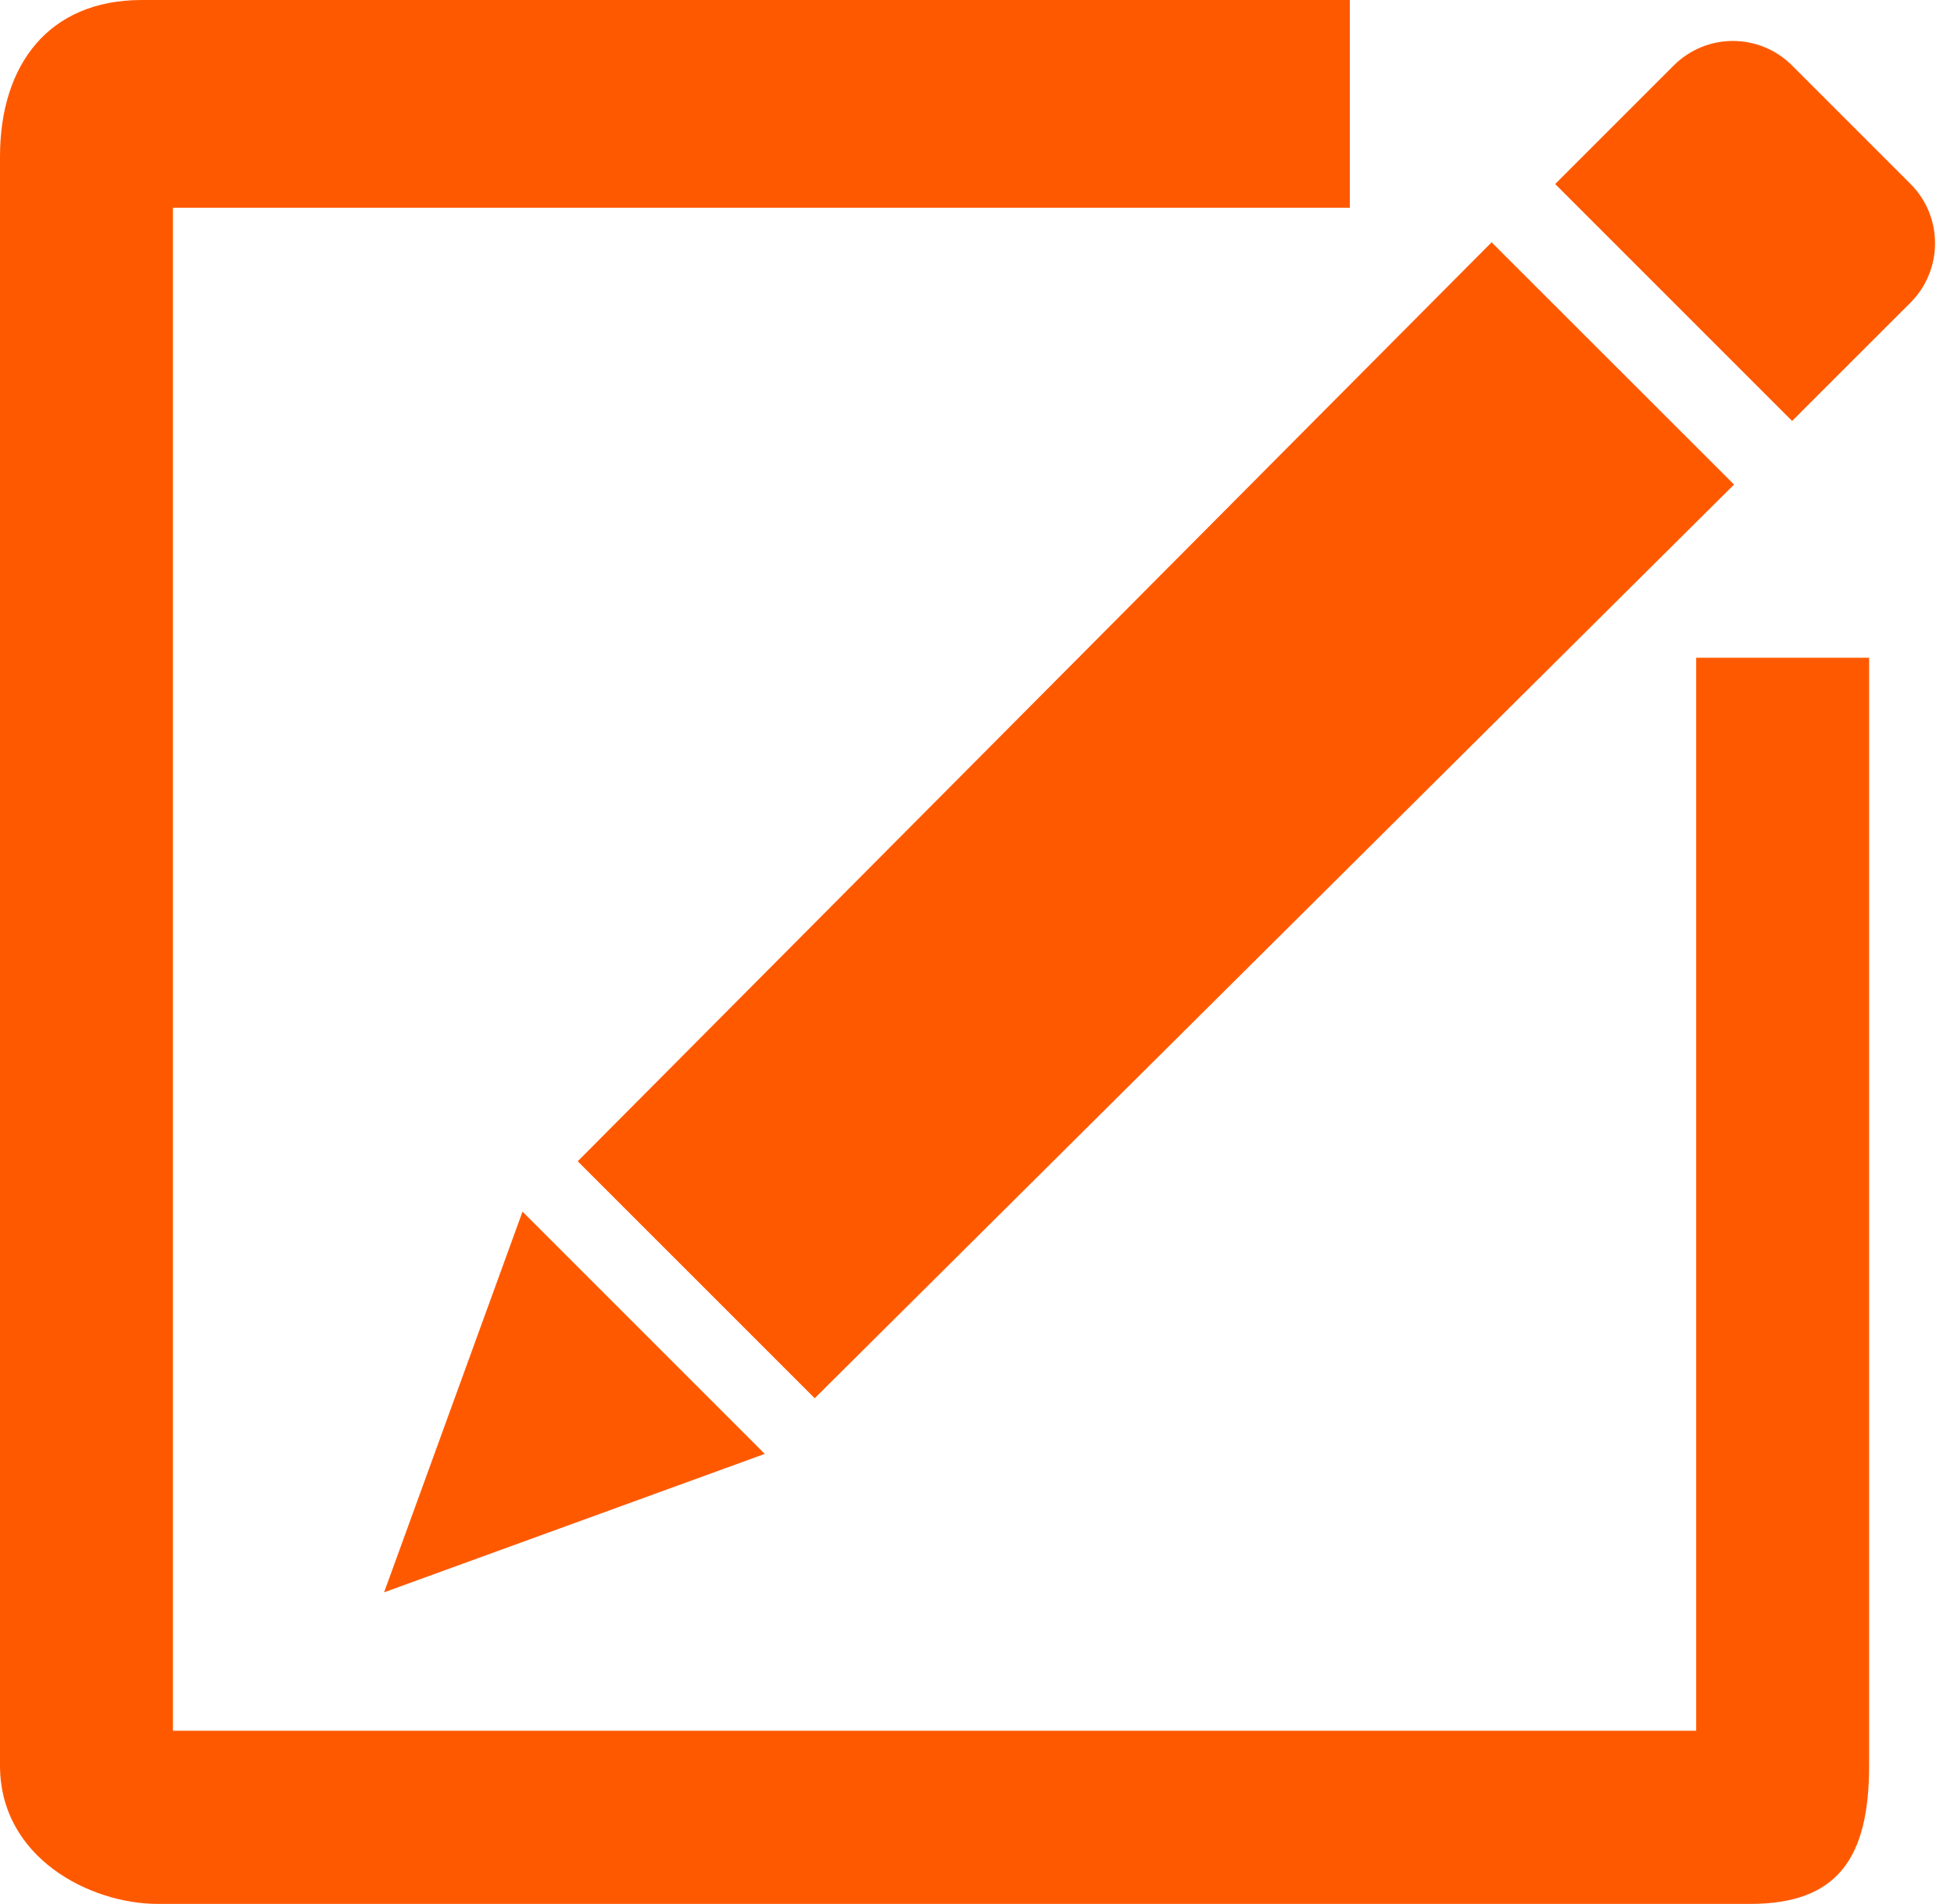
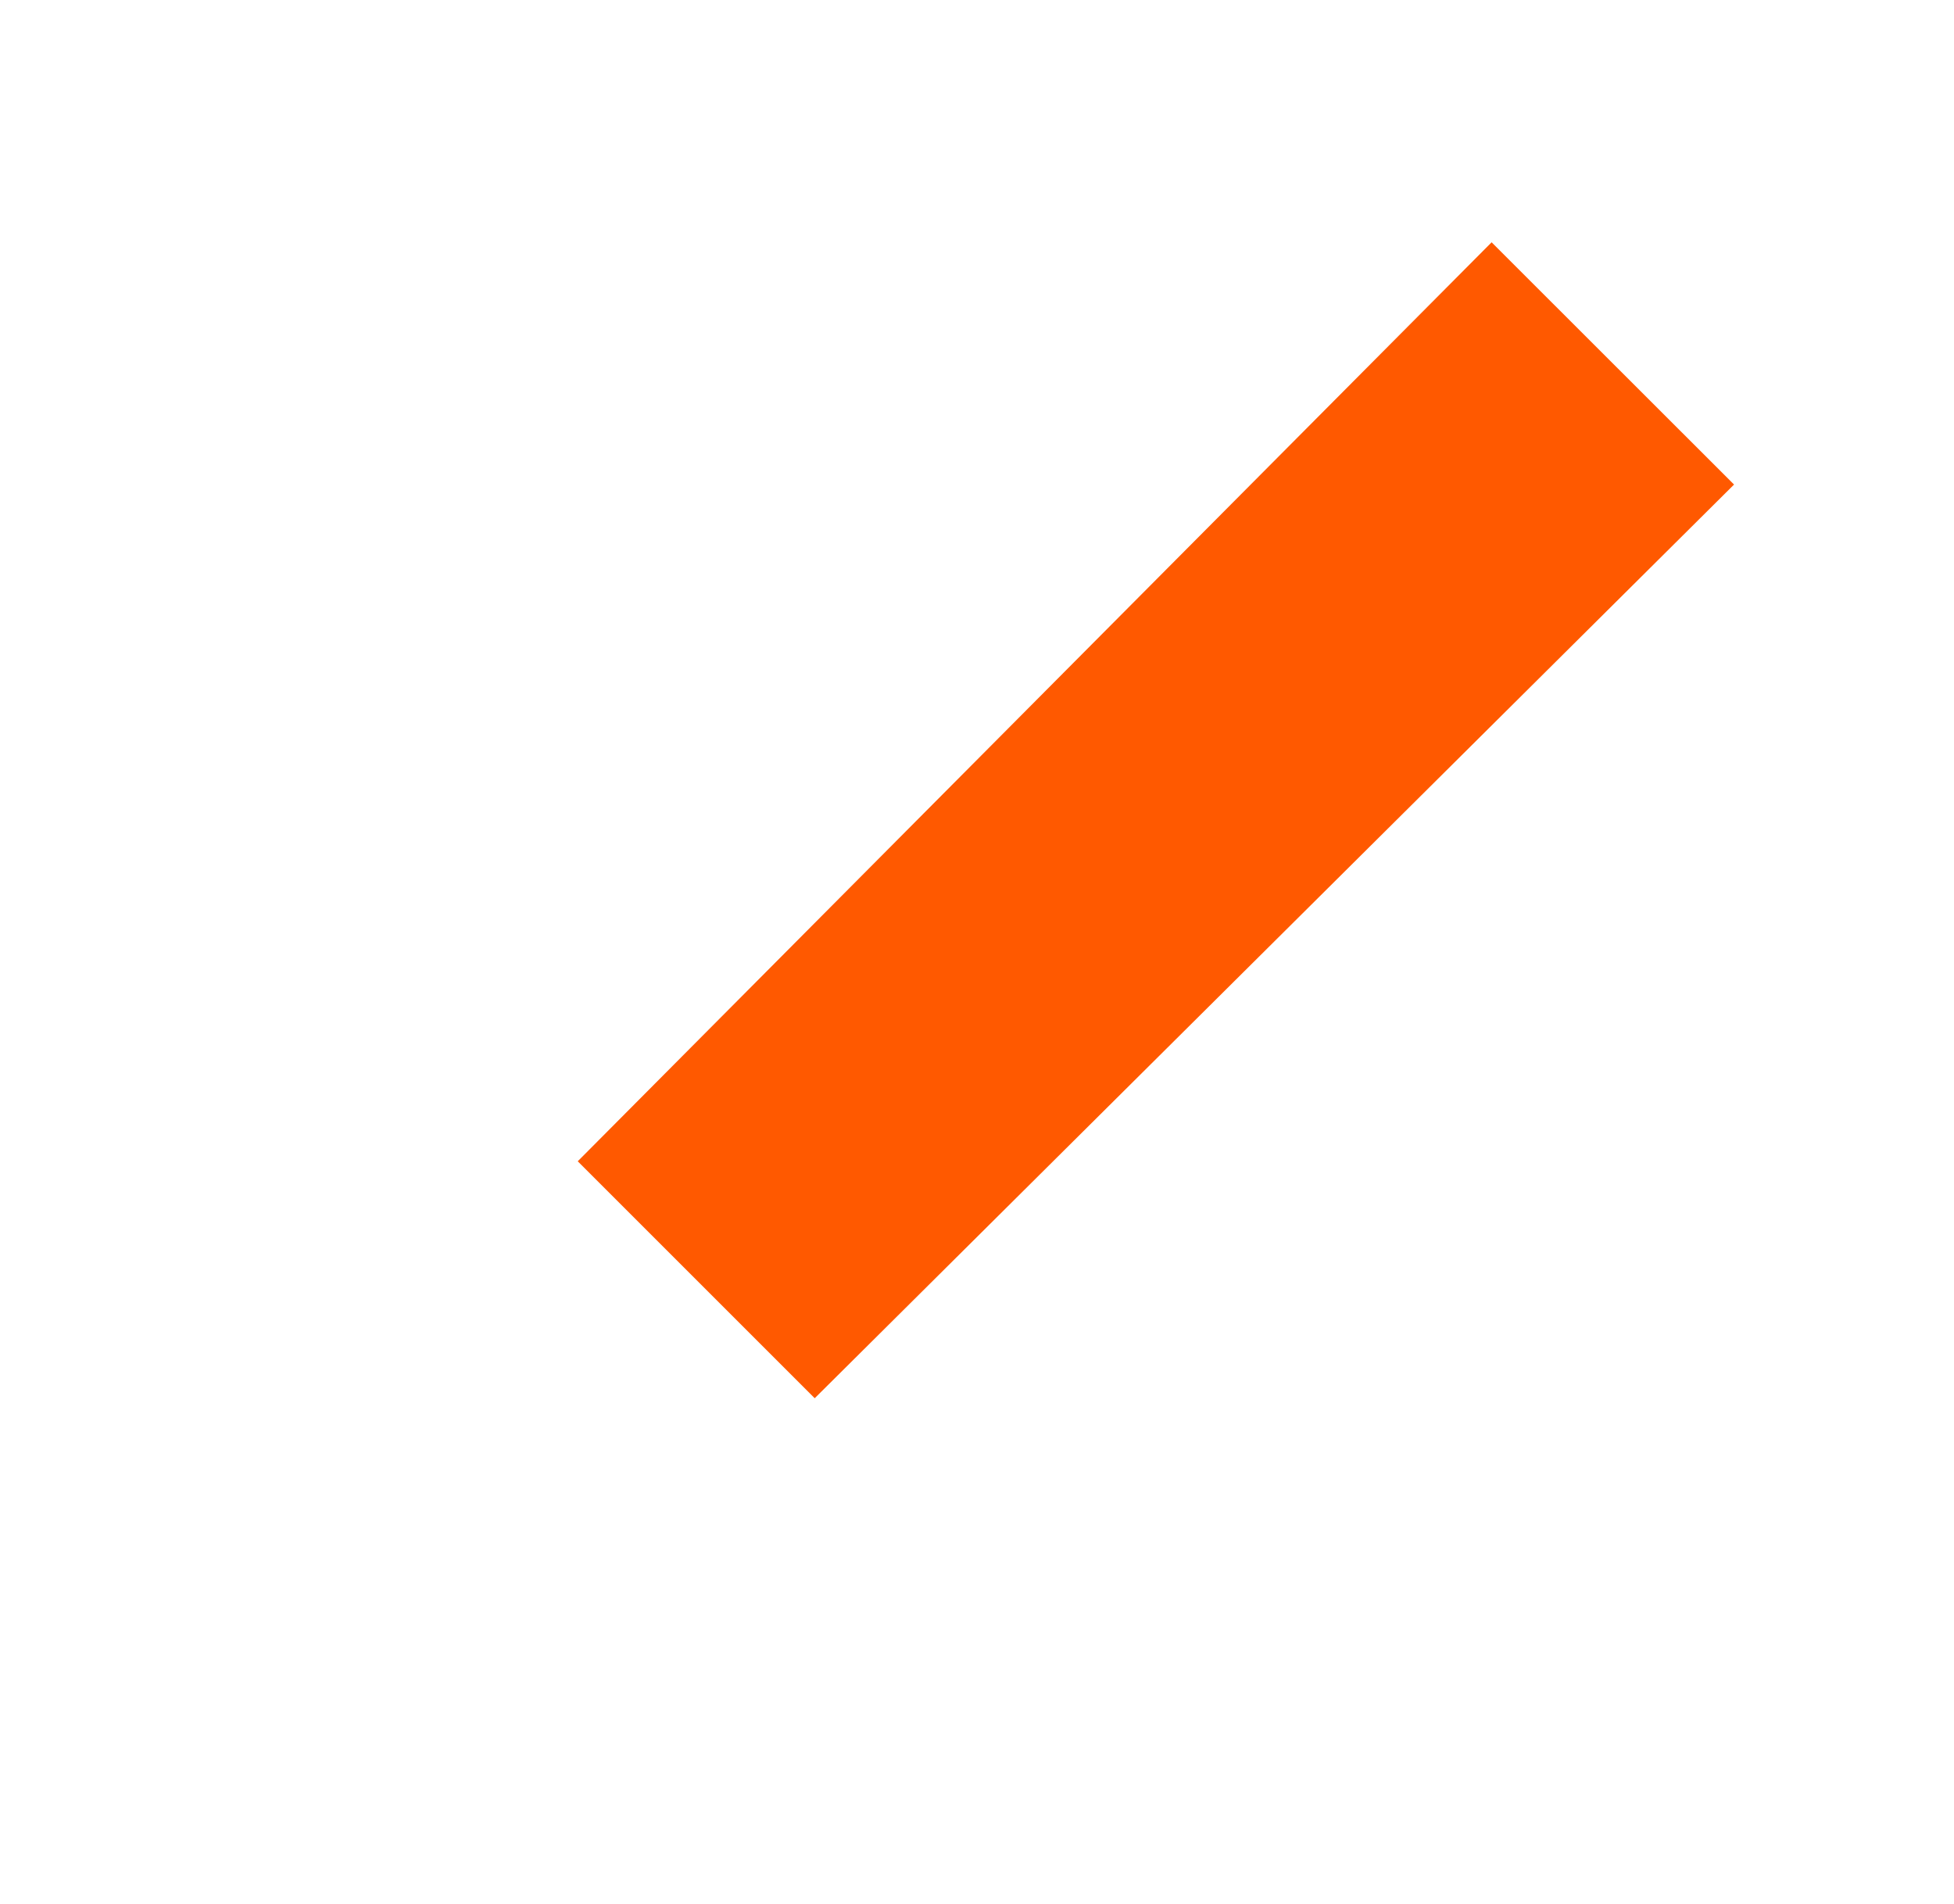
<svg xmlns="http://www.w3.org/2000/svg" width="39" height="38" viewBox="0 0 39 38" fill="none">
-   <path d="M33.854 13.128V34.544H3.452V4.146H26.941V0H2.83C0.981 0 0 1.281 0 3.129V35.237C0 37.086 1.805 38 3.149 38H34.93C36.68 38 37.306 37.082 37.306 35.237V13.128H33.854Z" fill="#FF5900" />
  <path d="M34.61 9.671L29.771 4.836L11.531 23.178L16.261 27.907L34.61 9.671Z" fill="#FF5900" />
-   <path d="M7.666 31.781L15.264 29.018L10.429 24.183L7.666 31.781Z" fill="#FF5900" />
-   <path d="M38.134 3.673L35.769 1.308C35.115 0.654 34.059 0.654 33.405 1.308L31.04 3.673L35.769 8.402L38.134 6.038C38.784 5.384 38.784 4.323 38.134 3.673Z" fill="#FF5900" />
</svg>